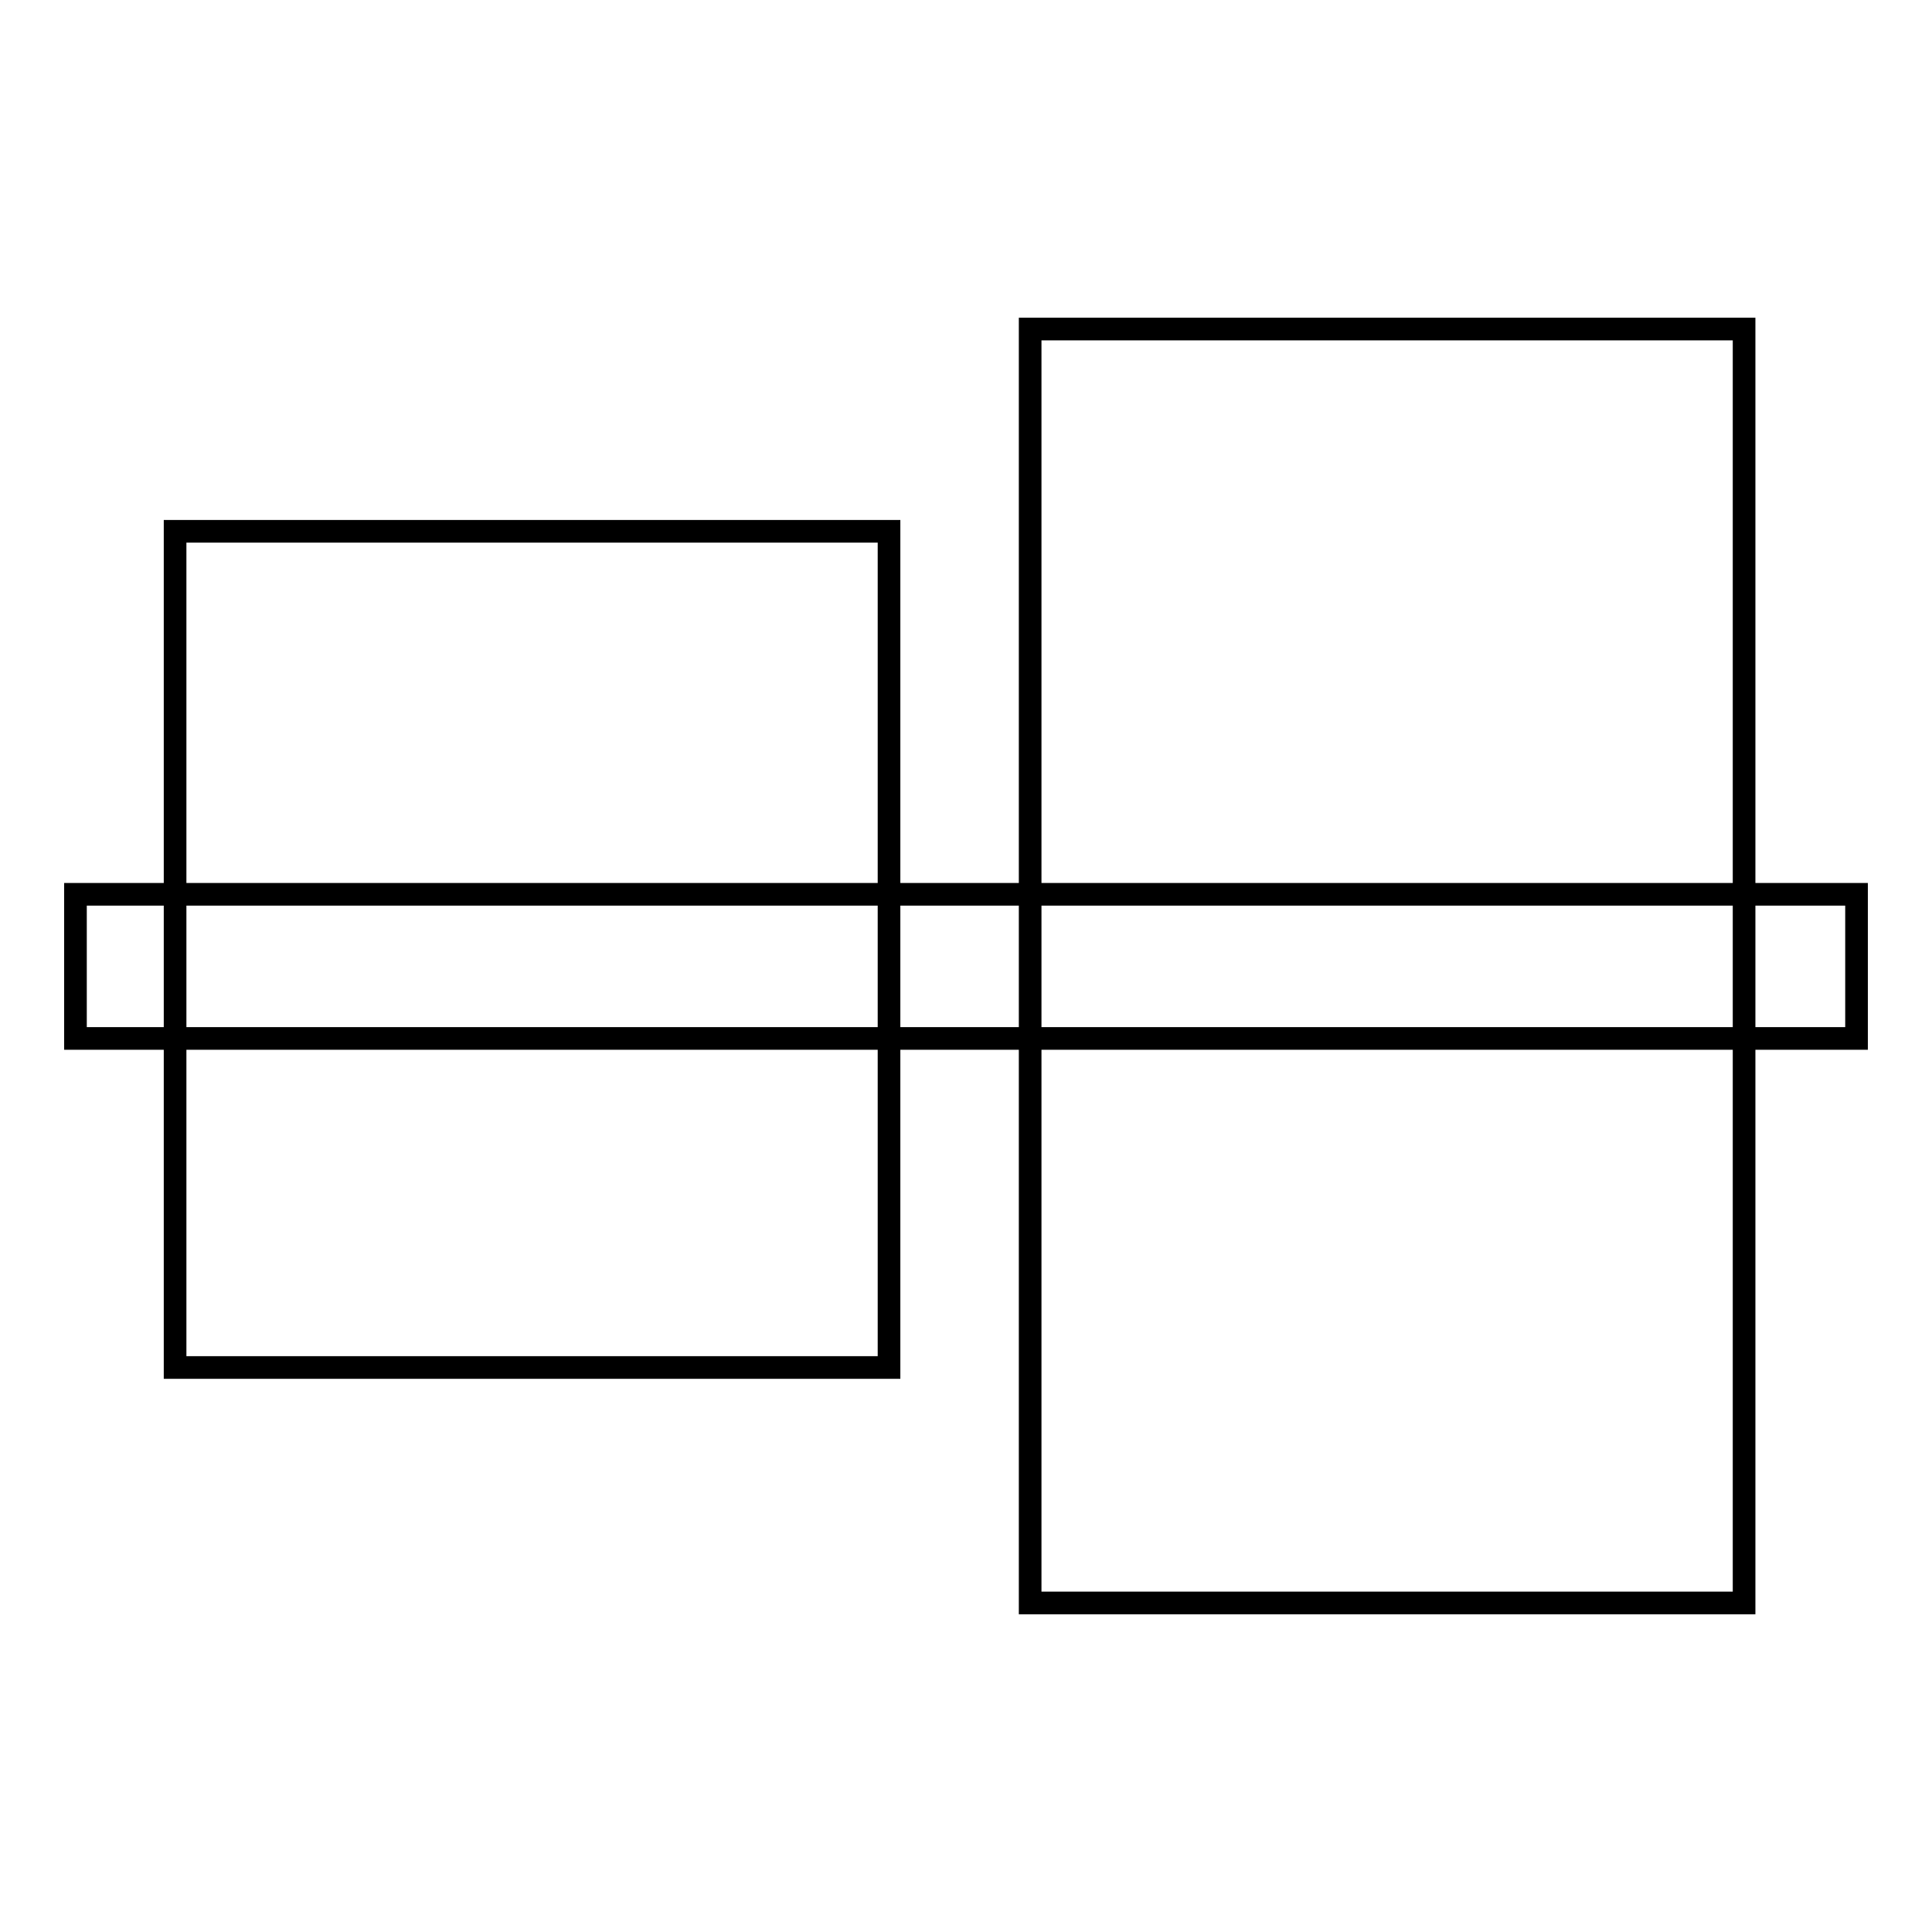
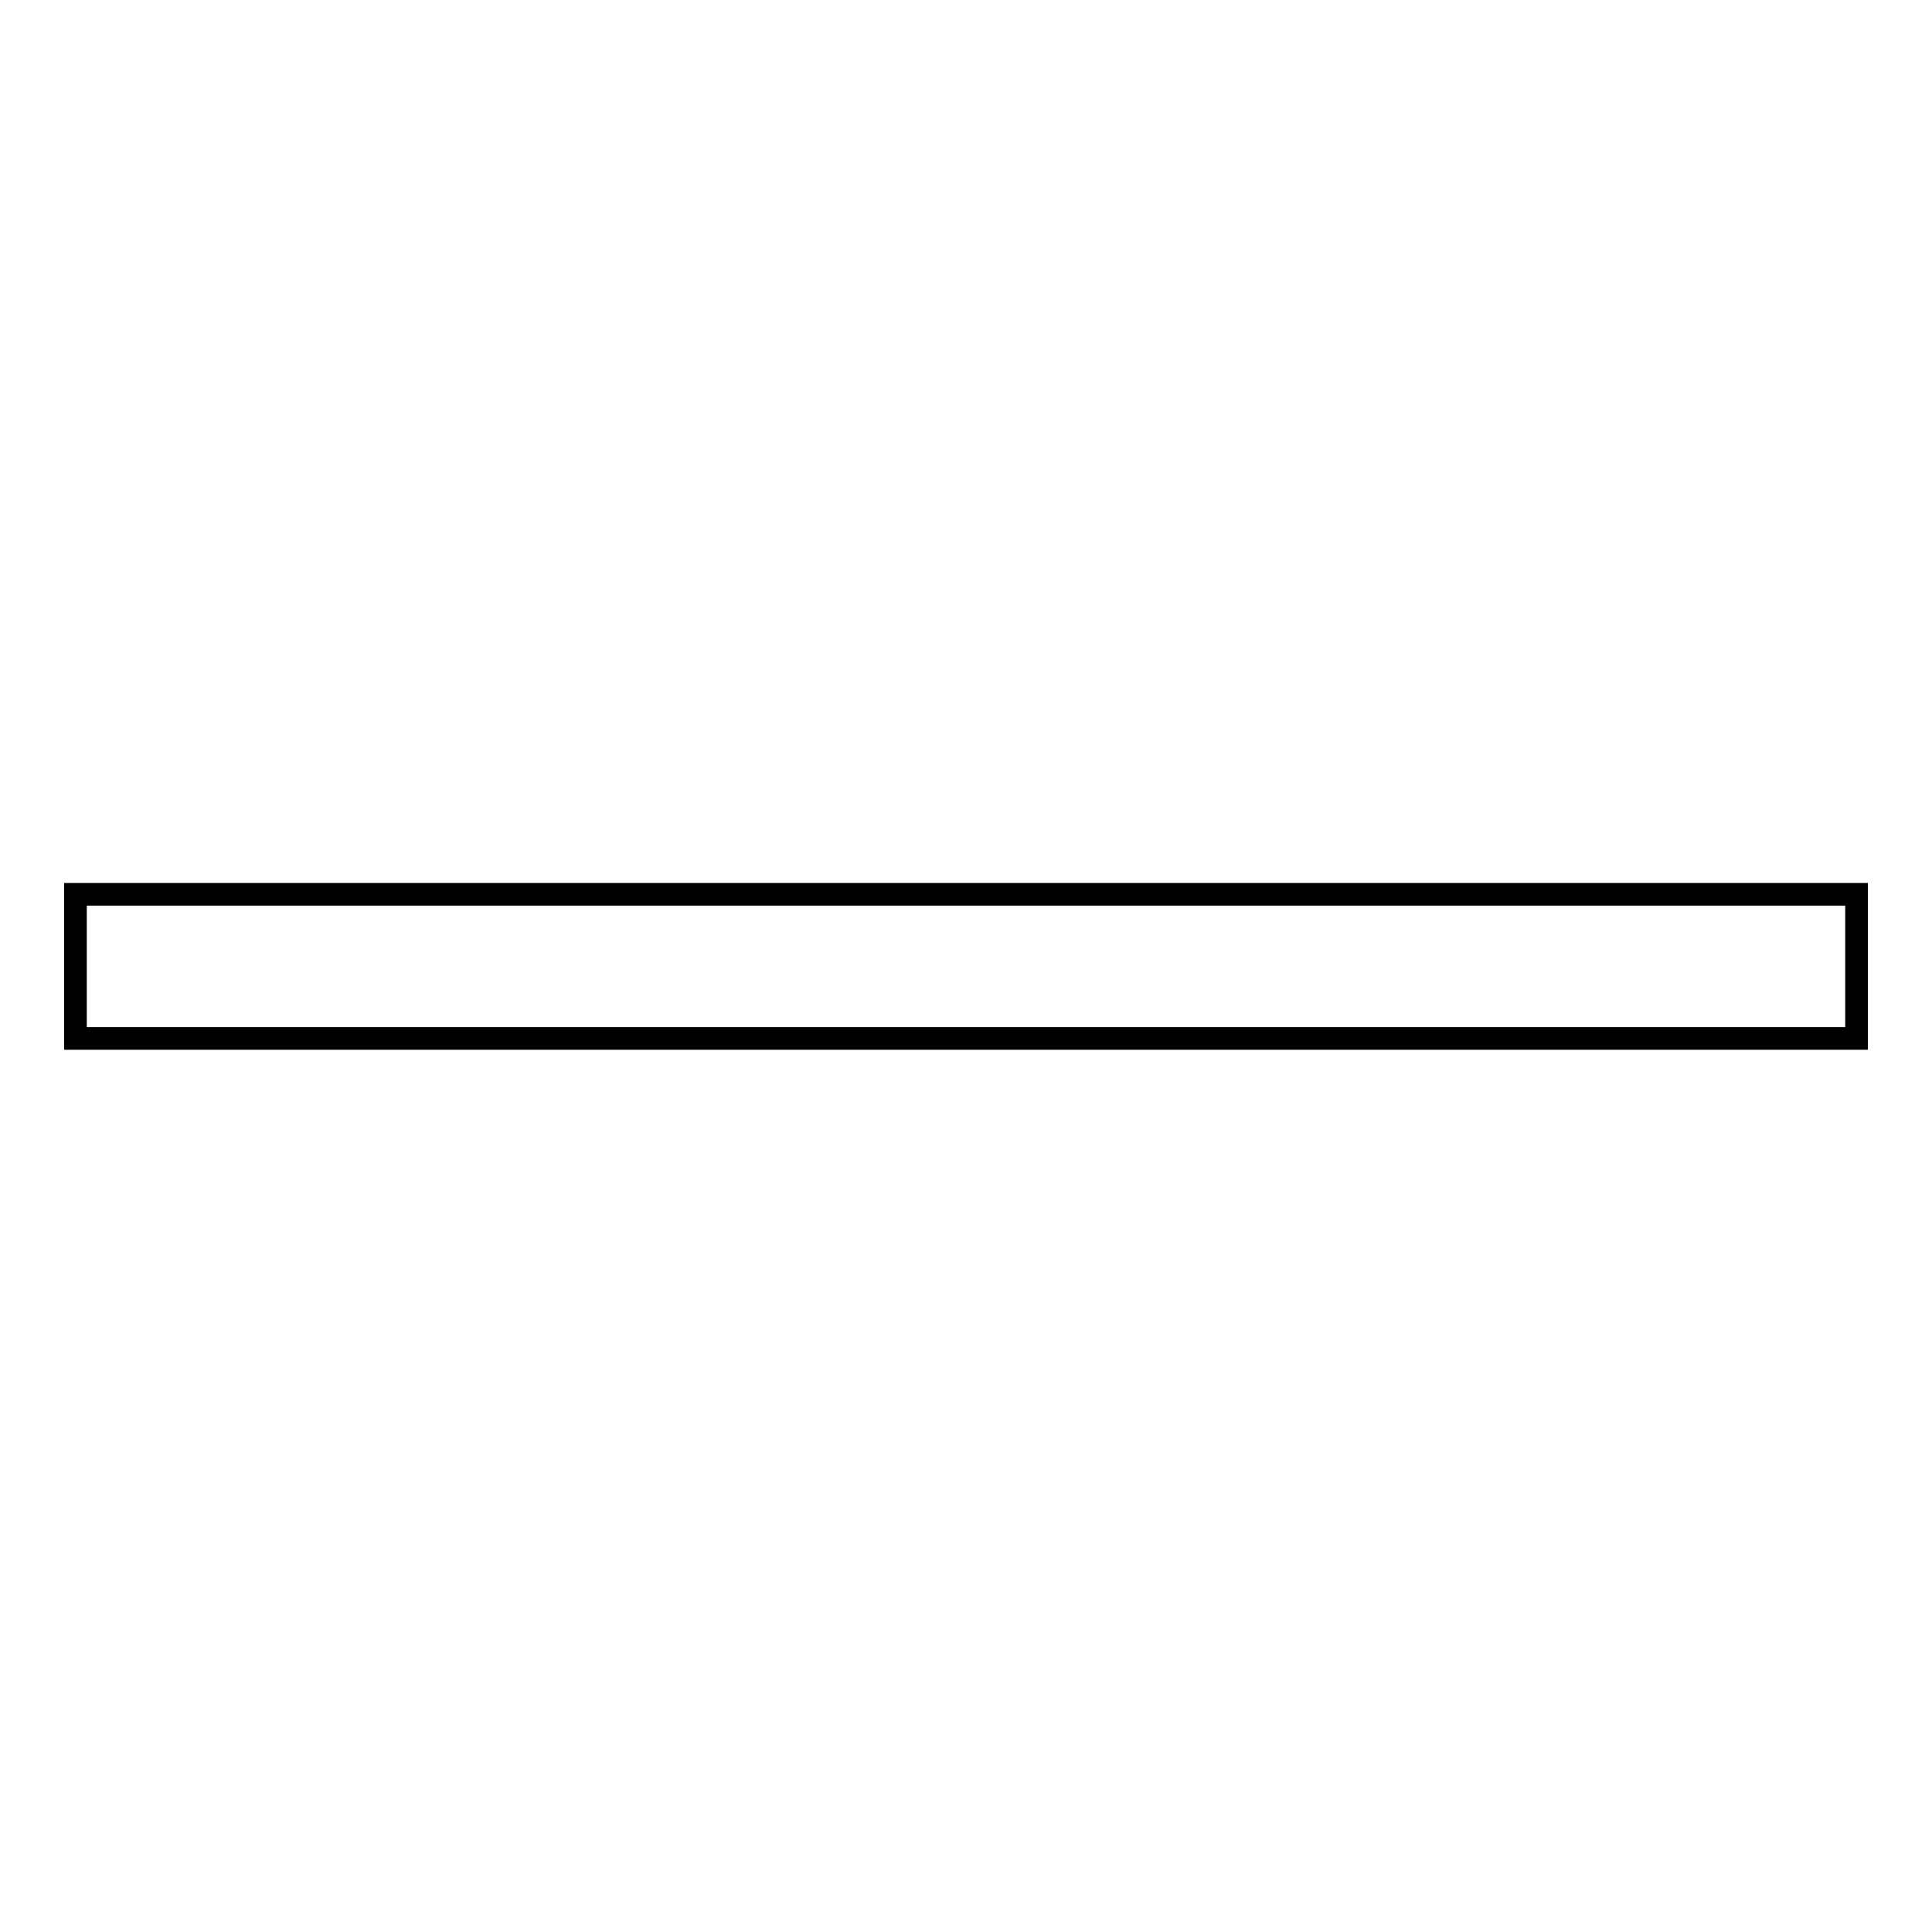
<svg xmlns="http://www.w3.org/2000/svg" version="1.1" x="0px" y="0px" viewBox="0 0 256 256" enable-background="new 0 0 256 256" xml:space="preserve">
  <g>
    <g>
      <path stroke-width="3" fill-opacity="0" stroke="#000000" d="M10,118.5h236v19.1H10V118.5L10,118.5z" />
-       <path stroke-width="3" fill-opacity="0" stroke="#000000" d="M23.2,70.4h94.6v110.8H23.2V70.4L23.2,70.4z" />
-       <path stroke-width="3" fill-opacity="0" stroke="#000000" d="M136.5,43.6h94.6v168.8h-94.6V43.6z" />
    </g>
  </g>
</svg>